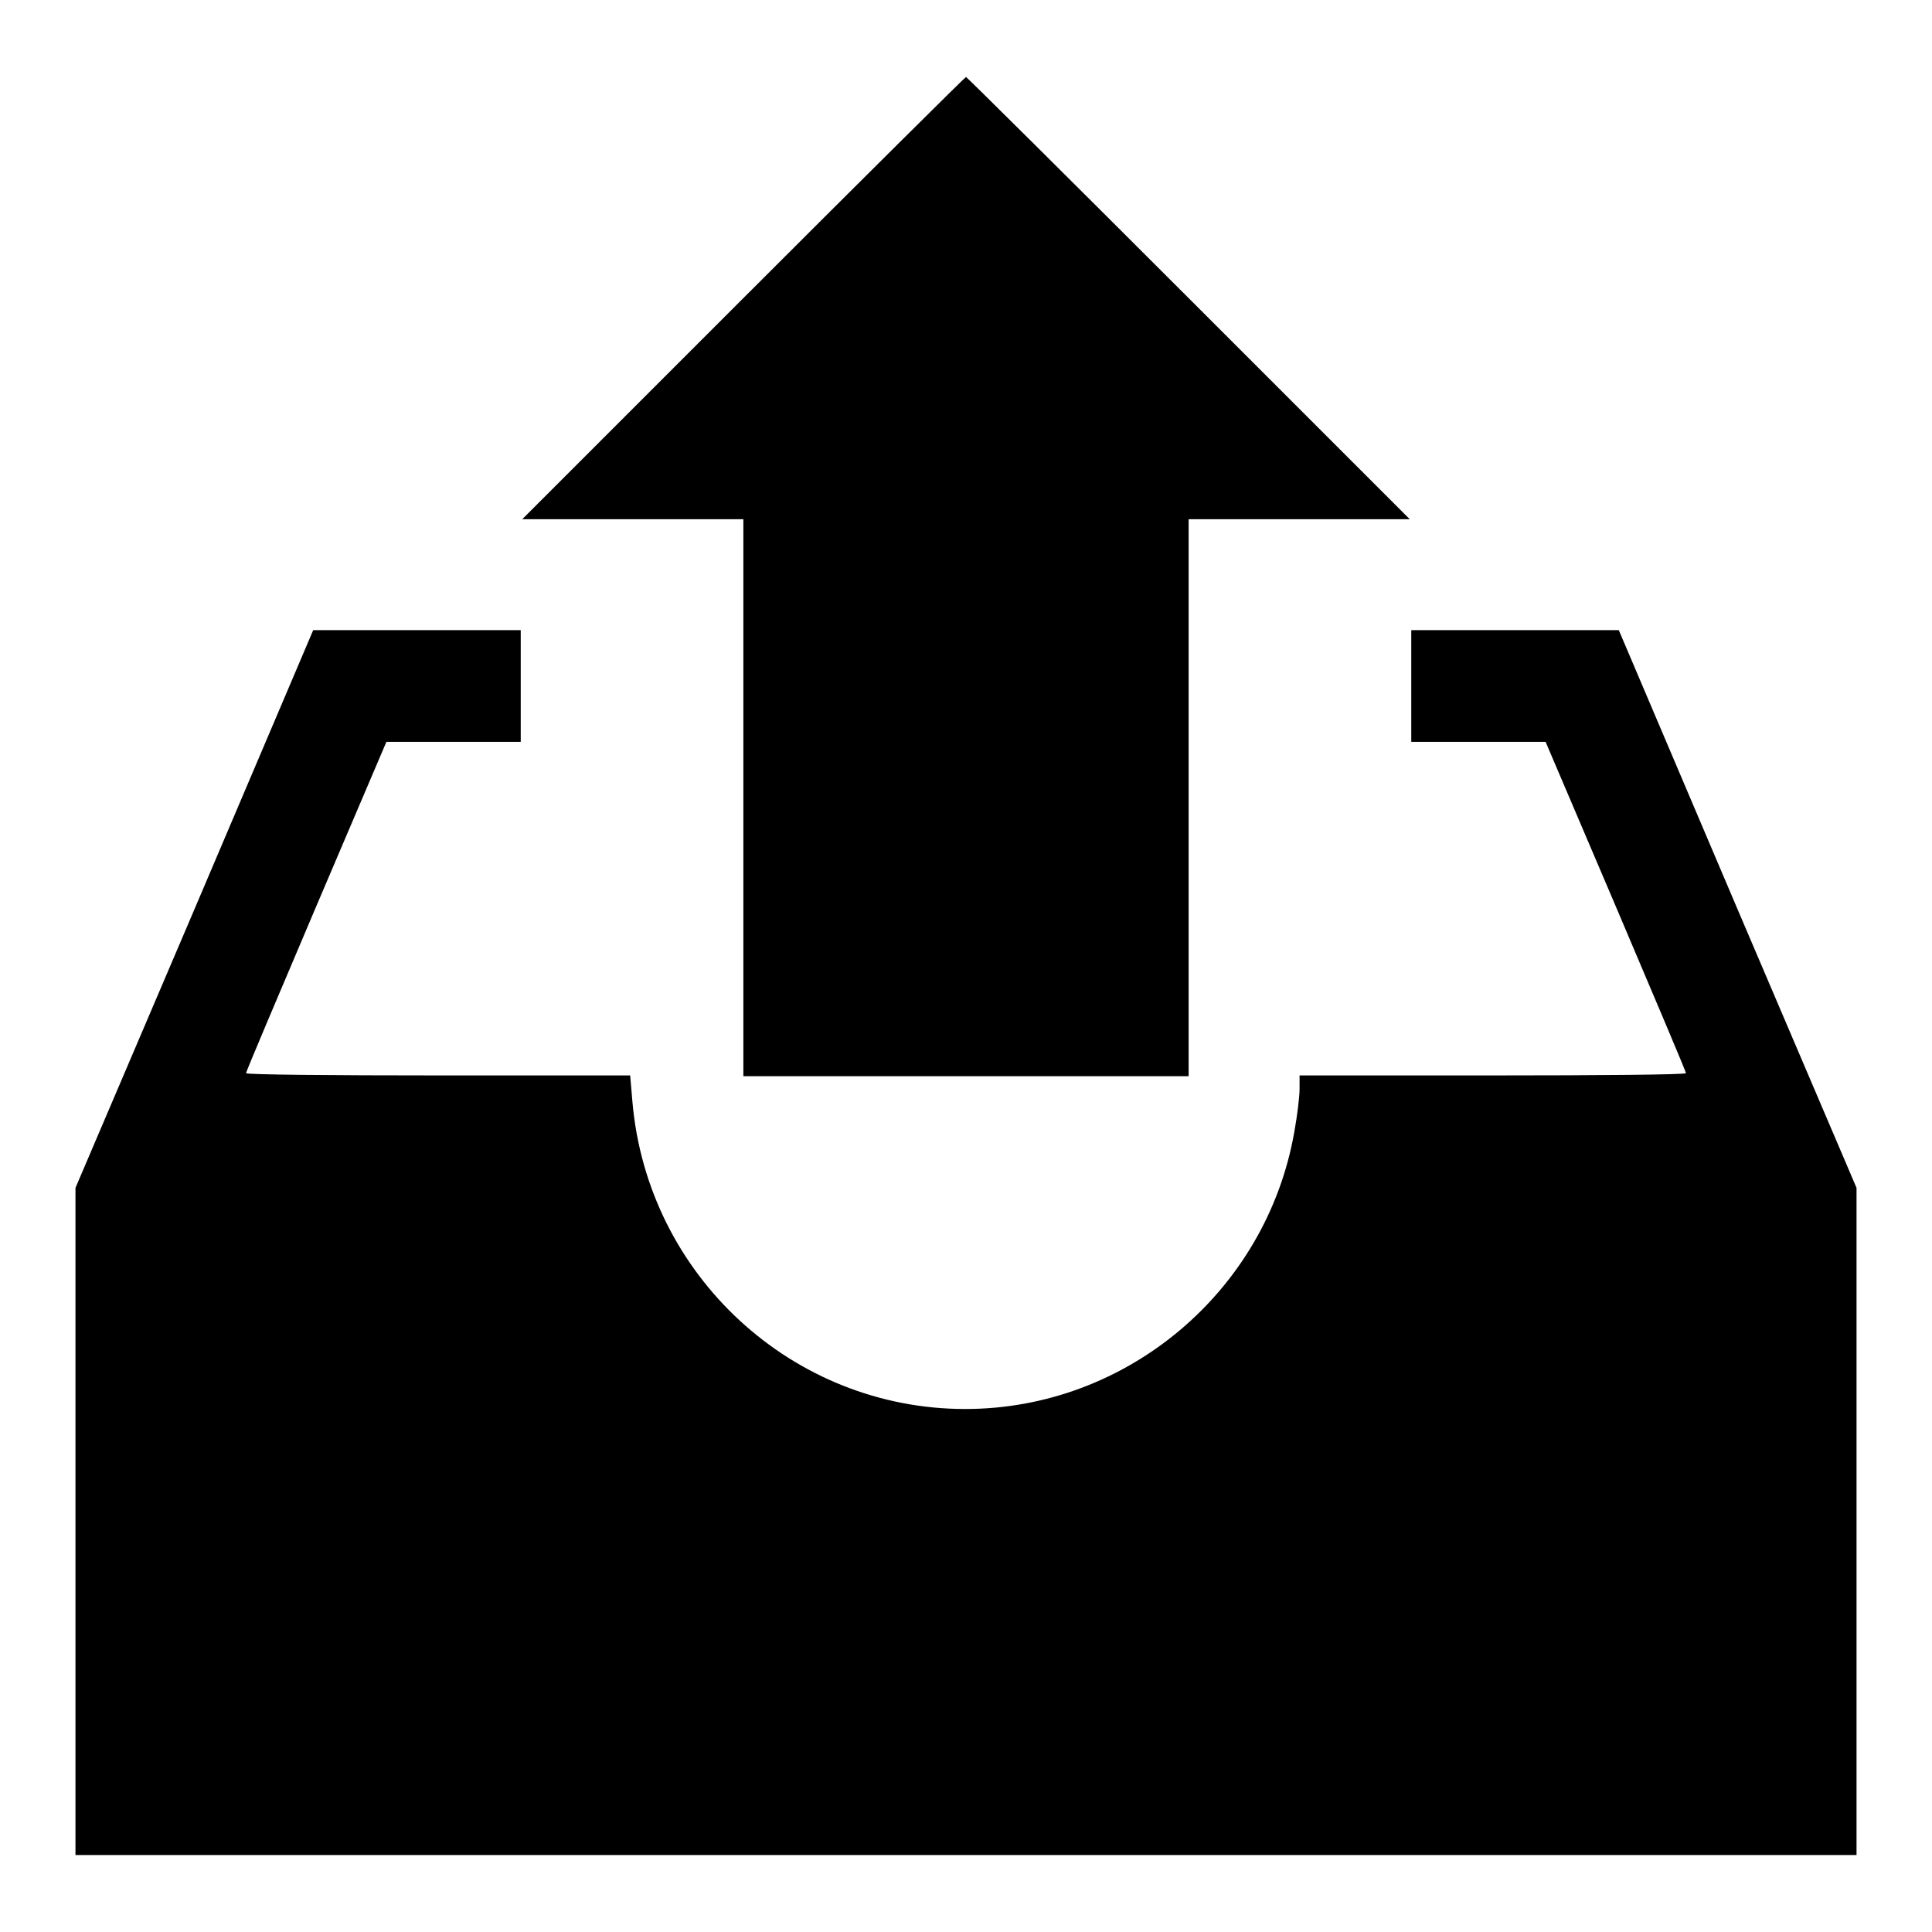
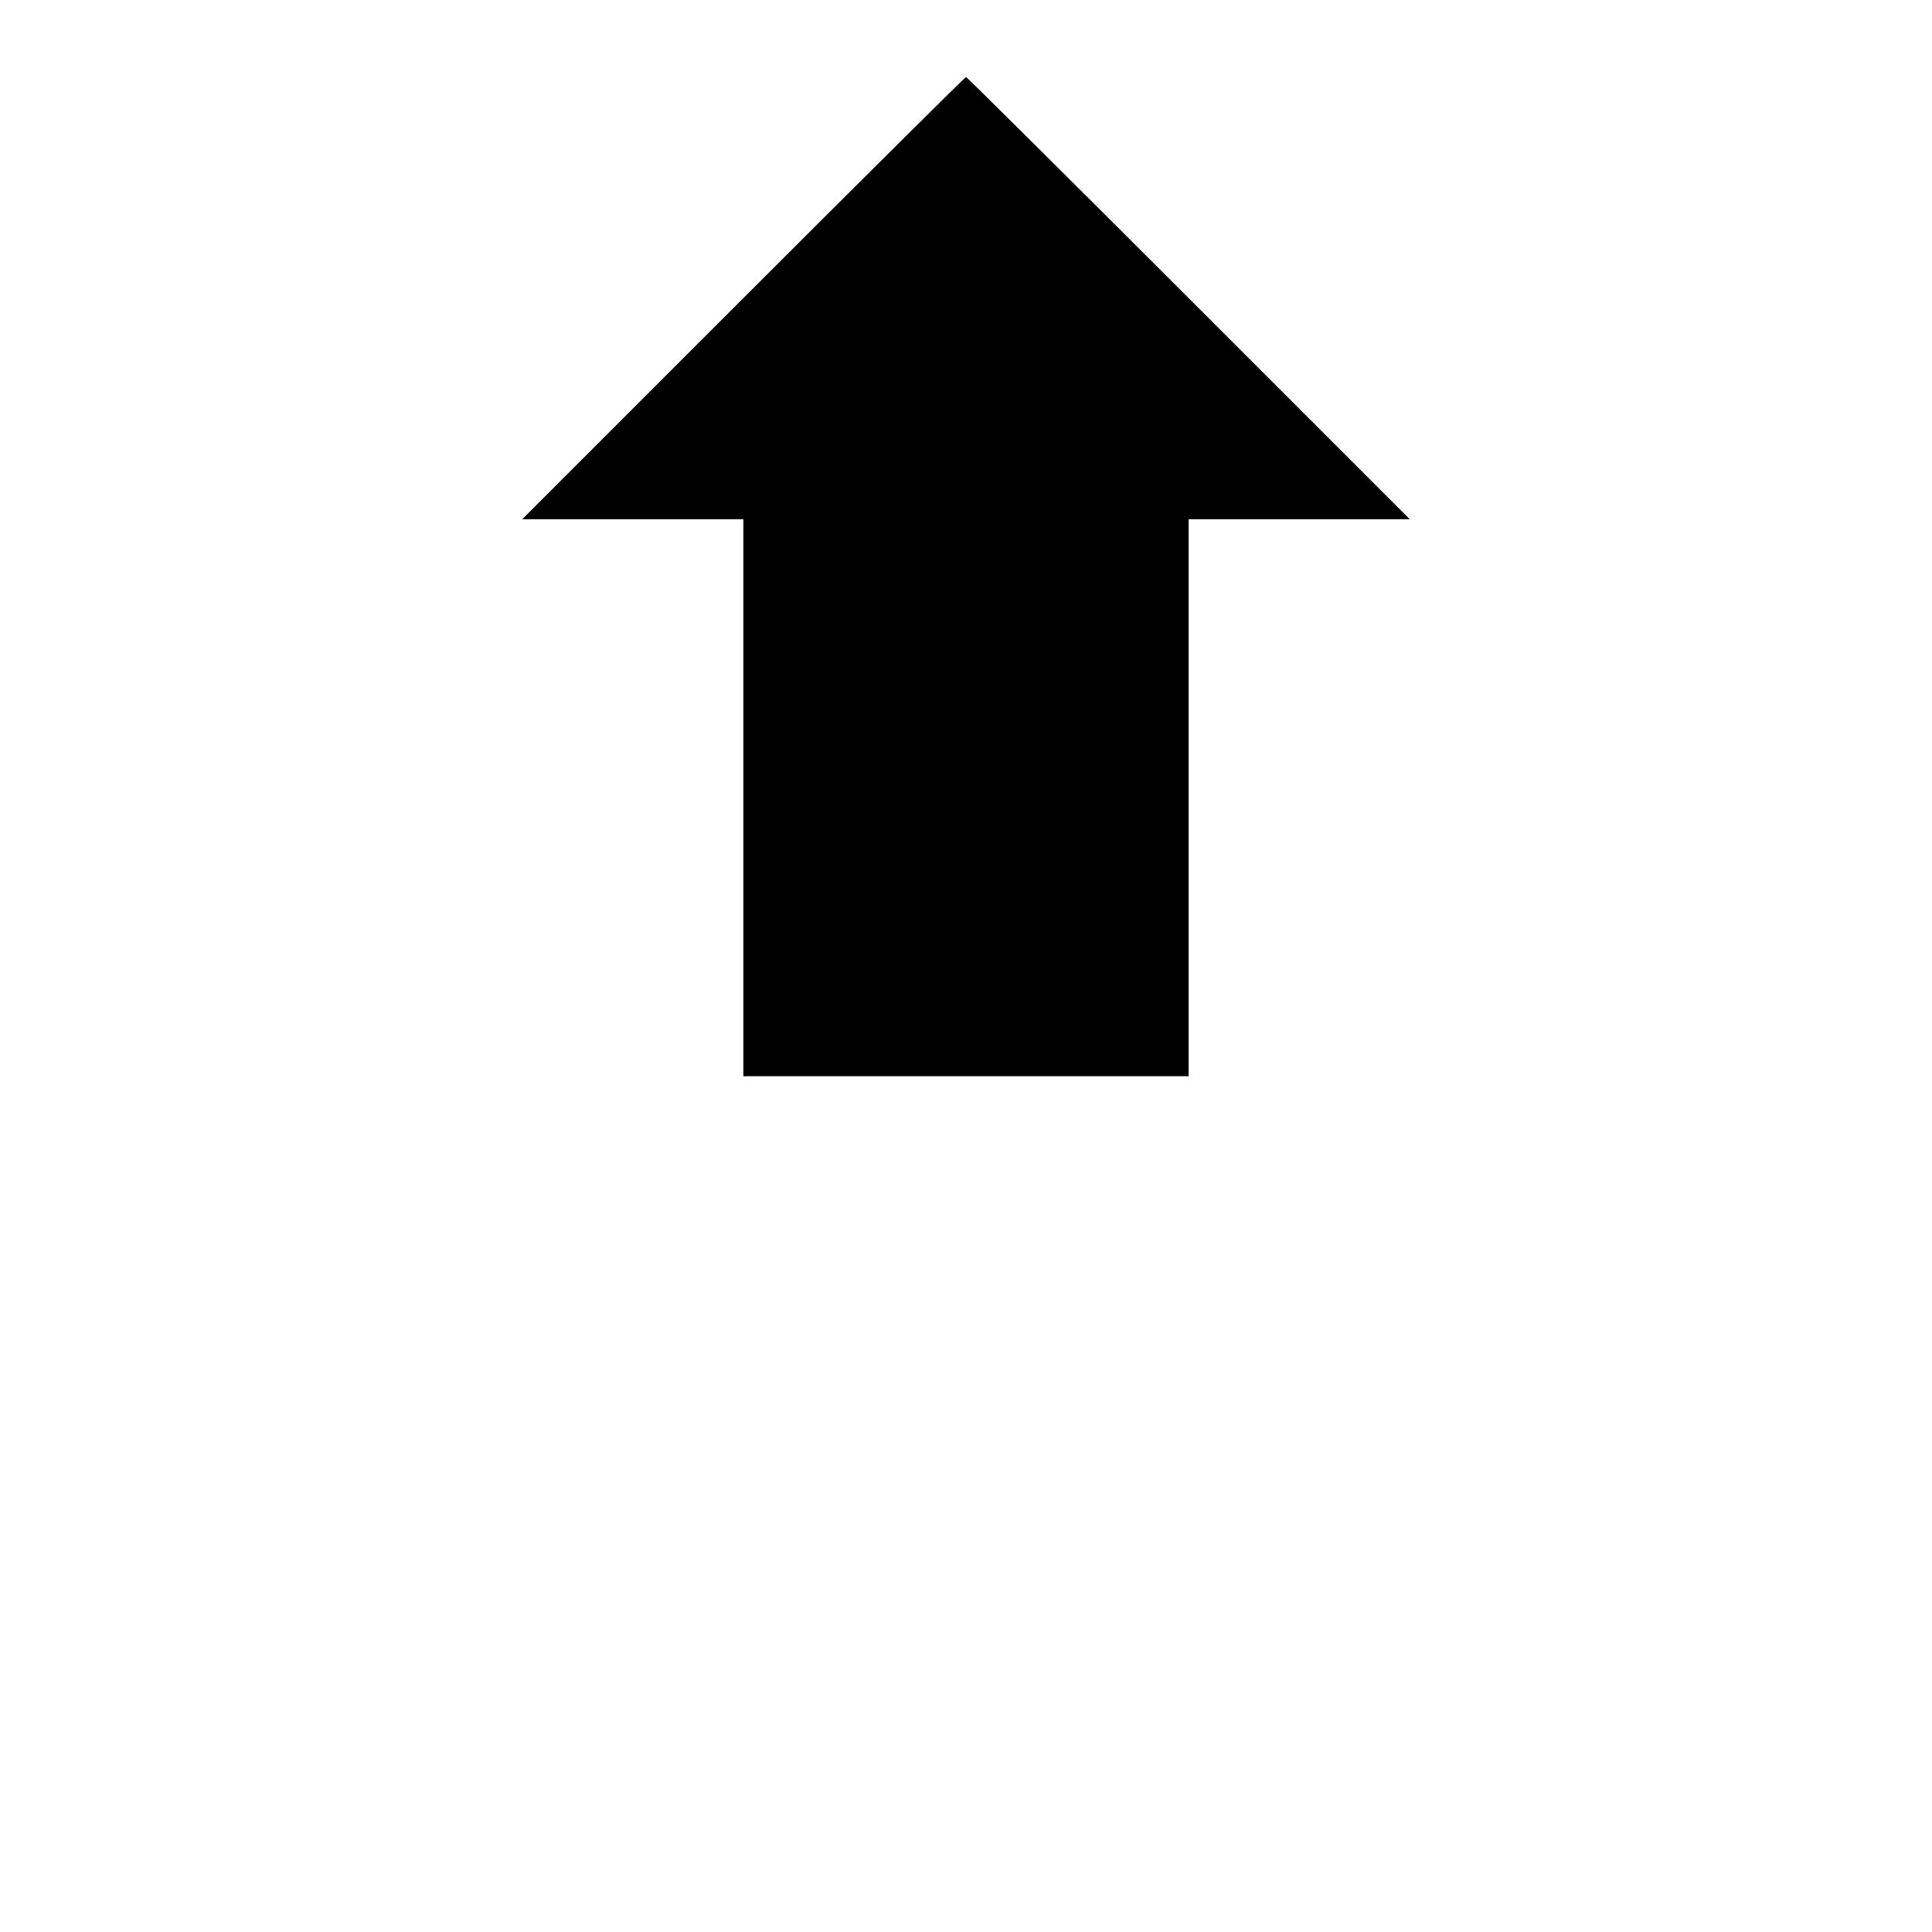
<svg xmlns="http://www.w3.org/2000/svg" version="1.1" x="0px" y="0px" viewBox="0 0 256 256" enable-background="new 0 0 256 256" xml:space="preserve">
  <g>
    <g>
      <g>
        <path fill="#000000" d="M98.5,39.5L69.2,68.8h14.7h14.6v36.9v36.9H128h29.5v-36.9V68.8h14.6h14.7l-29.3-29.3c-16.1-16.1-29.4-29.3-29.5-29.3S114.6,23.4,98.5,39.5z" />
-         <path fill="#000000" d="M25.8,120.4L10,157.4v44.2v44.2h118h118v-44.2v-44.2l-15.8-37l-15.7-36.9h-13.8H187v7.4v7.4h8.9h8.9l9.3,21.8c5.1,12,9.3,21.9,9.3,22.1s-11.5,0.3-25.6,0.3h-25.6v1.8c0,1-0.3,3.5-0.7,5.7c-3.7,21.1-22.2,36.7-43.6,36.7c-22.9,0-42.1-17.7-44.1-40.7l-0.3-3.5H58.1c-14.1,0-25.5-0.1-25.5-0.3c0-0.2,4.2-10.1,9.3-22.1l9.3-21.8h8.9H69v-7.4v-7.4H55.3H41.5L25.8,120.4z" />
      </g>
    </g>
  </g>
</svg>